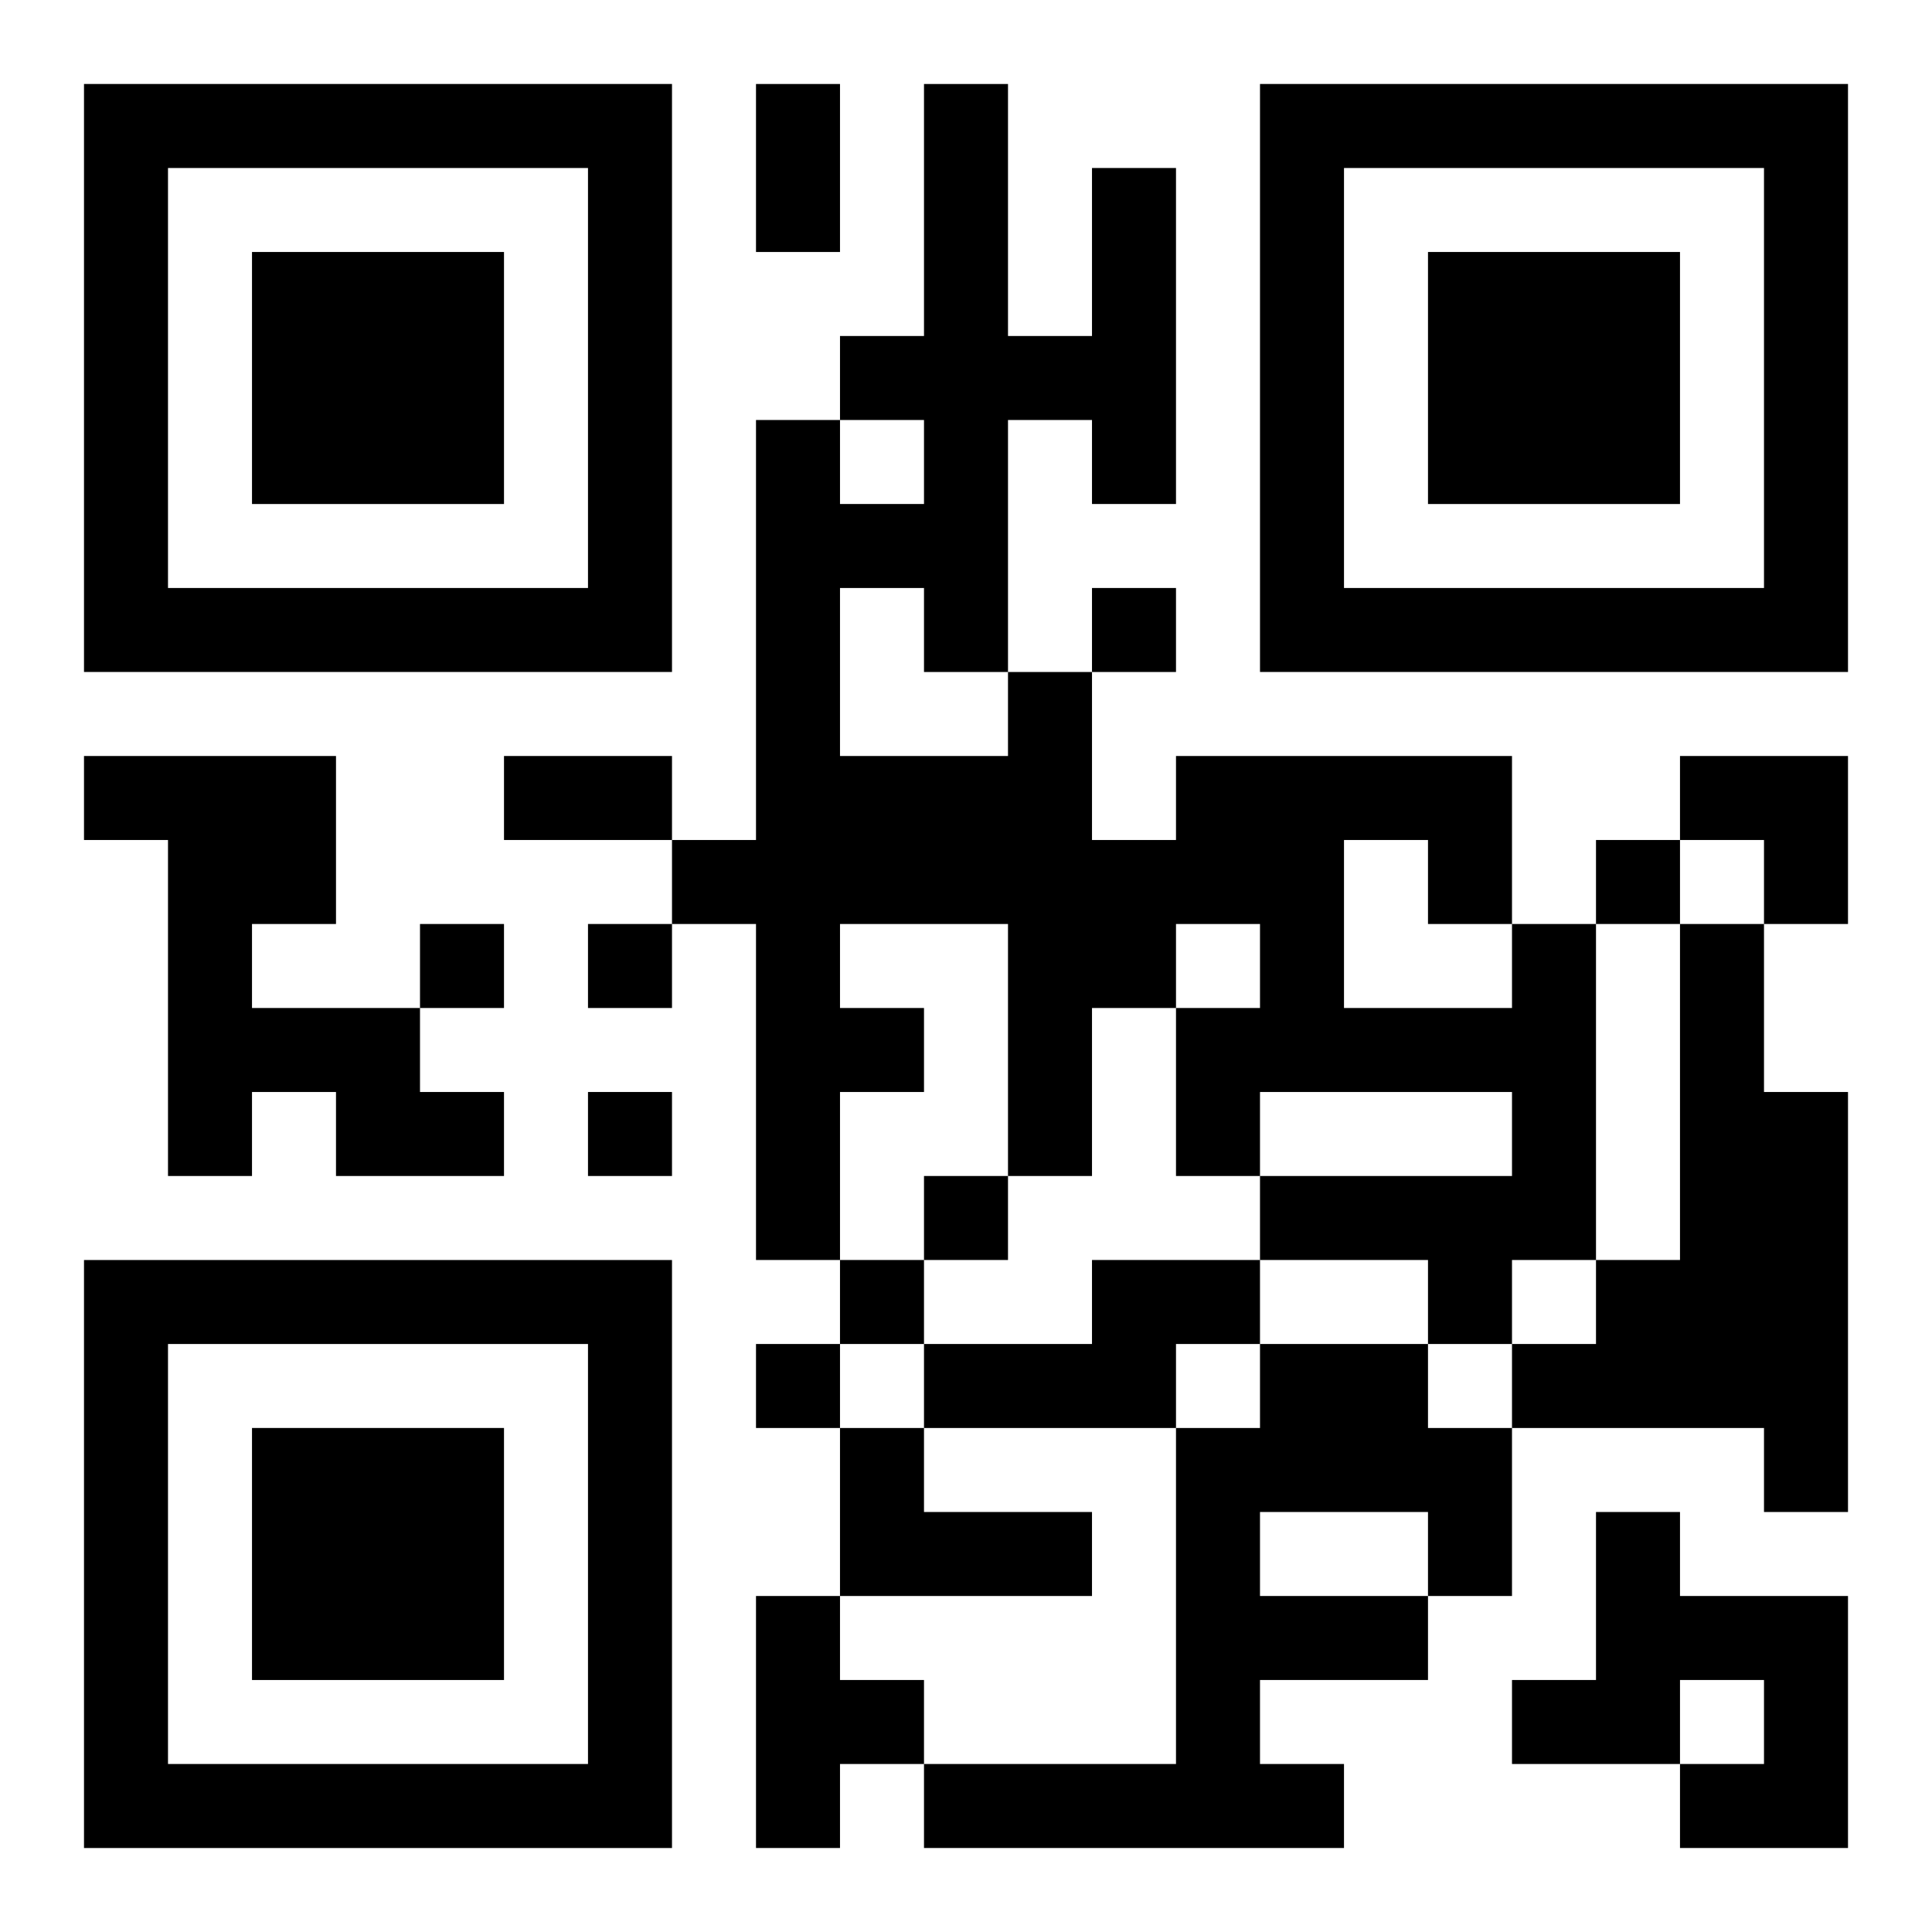
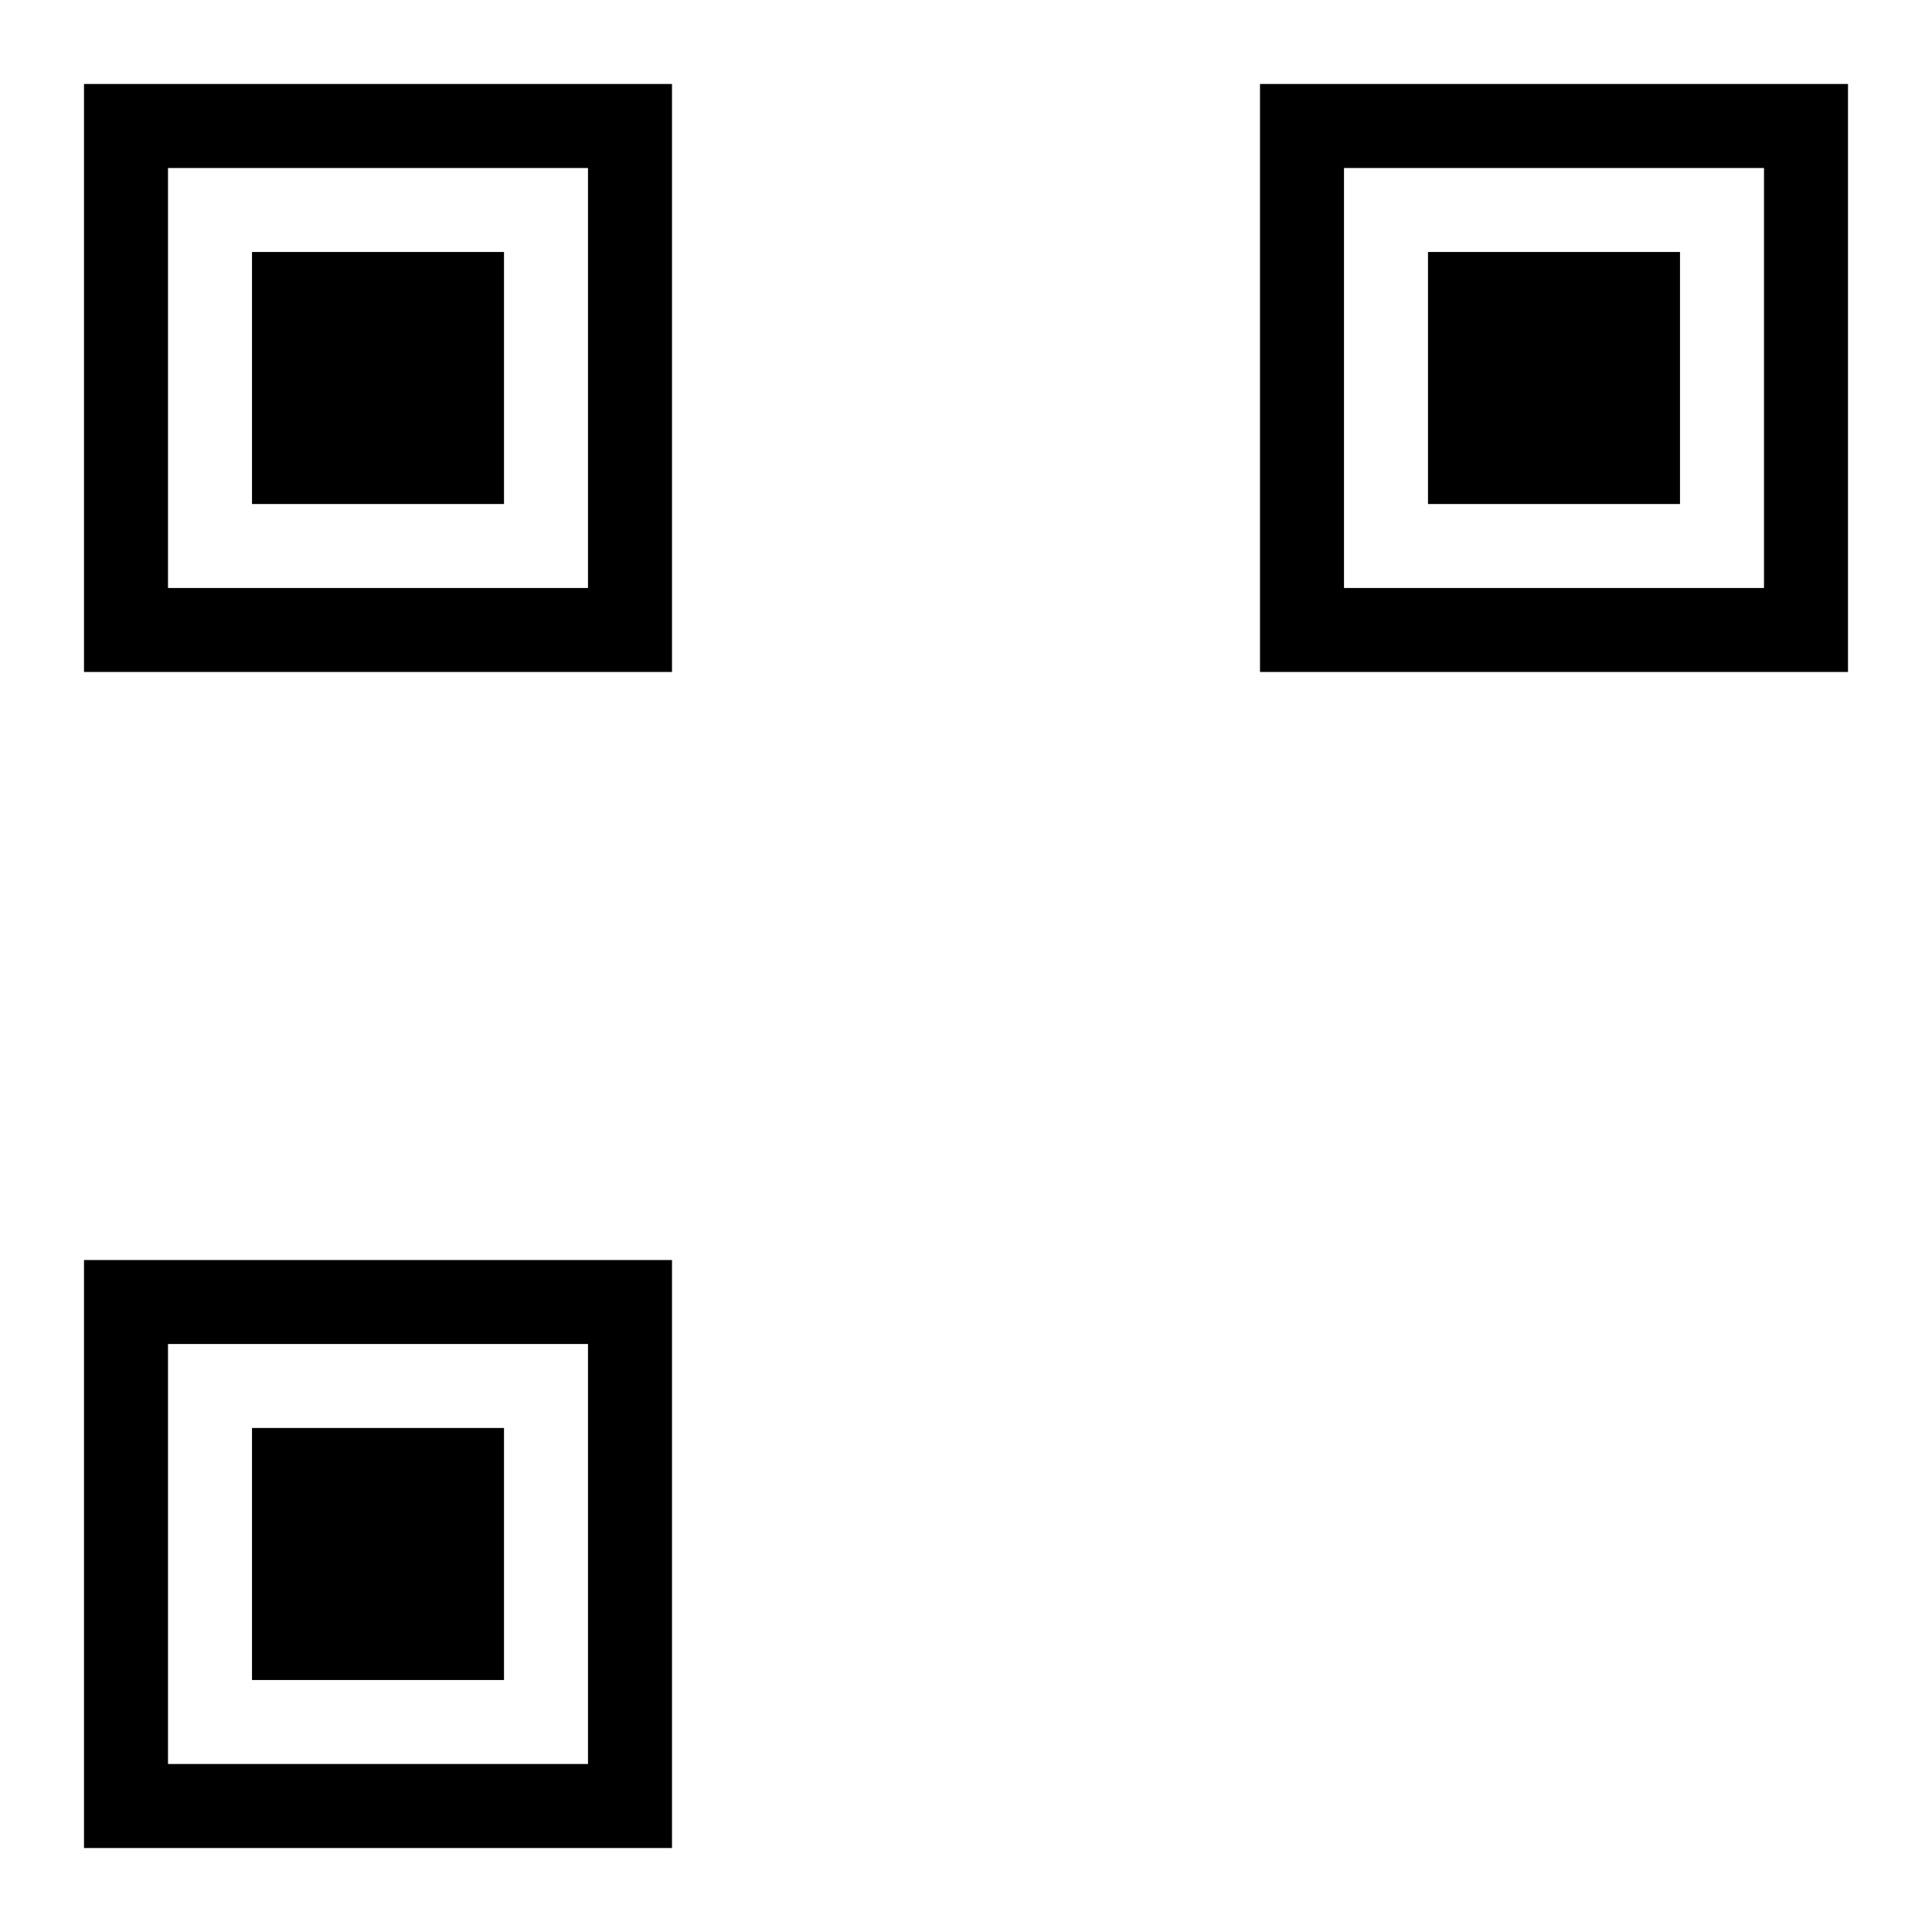
<svg xmlns="http://www.w3.org/2000/svg" xmlns:xlink="http://www.w3.org/1999/xlink" width="250" height="250" baseProfile="full" version="1.1" viewBox="-1 -1 23 23">
  <symbol id="a">
    <path d="m0 7v7h7v-7h-7zm1 1h5v5h-5v-5zm1 1v3h3v-3h-3z" />
  </symbol>
  <use y="-7" xlink:href="#a" />
  <use y="7" xlink:href="#a" />
  <use x="14" y="-7" xlink:href="#a" />
-   <path d="m0 8h3v2h-1v1h2v1h1v1h-2v-1h-1v1h-1v-4h-1v-1m17 2h1v4h-1v1h-1v-1h-2v-1h3v-1h-3v1h-1v-2h1v-1h-1v1h-1v2h-1v-3h-2v1h1v1h-1v2h-1v-4h-1v-1h1v-5h1v1h1v-1h-1v-1h1v-3h1v3h1v-2h1v4h-1v-1h-1v3h1v2h1v-1h4v2m-2-1v2h2v-1h-1v-1h-1m-6-3v2h2v-1h-1v-1h-1m10 4h1v2h1v5h-1v-1h-3v-1h1v-1h1v-4m-7 4h2v1h-1v1h-3v-1h2v-1m2 1h2v1h1v2h-1v1h-2v1h1v1h-5v-1h3v-4h1v-1m0 2v1h2v-1h-2m-5-1h1v1h2v1h-3v-2m9 1h1v1h2v3h-2v-1h1v-1h-1v1h-2v-1h1v-2m-10 1h1v1h1v1h-1v1h-1v-3m4-12v1h1v-1h-1m6 3v1h1v-1h-1m-14 1v1h1v-1h-1m2 0v1h1v-1h-1m0 2v1h1v-1h-1m4 1v1h1v-1h-1m-1 1v1h1v-1h-1m-1 1v1h1v-1h-1m0-15h1v2h-1v-2m-3 8h2v1h-2v-1m14 0h2v2h-1v-1h-1z" />
</svg>